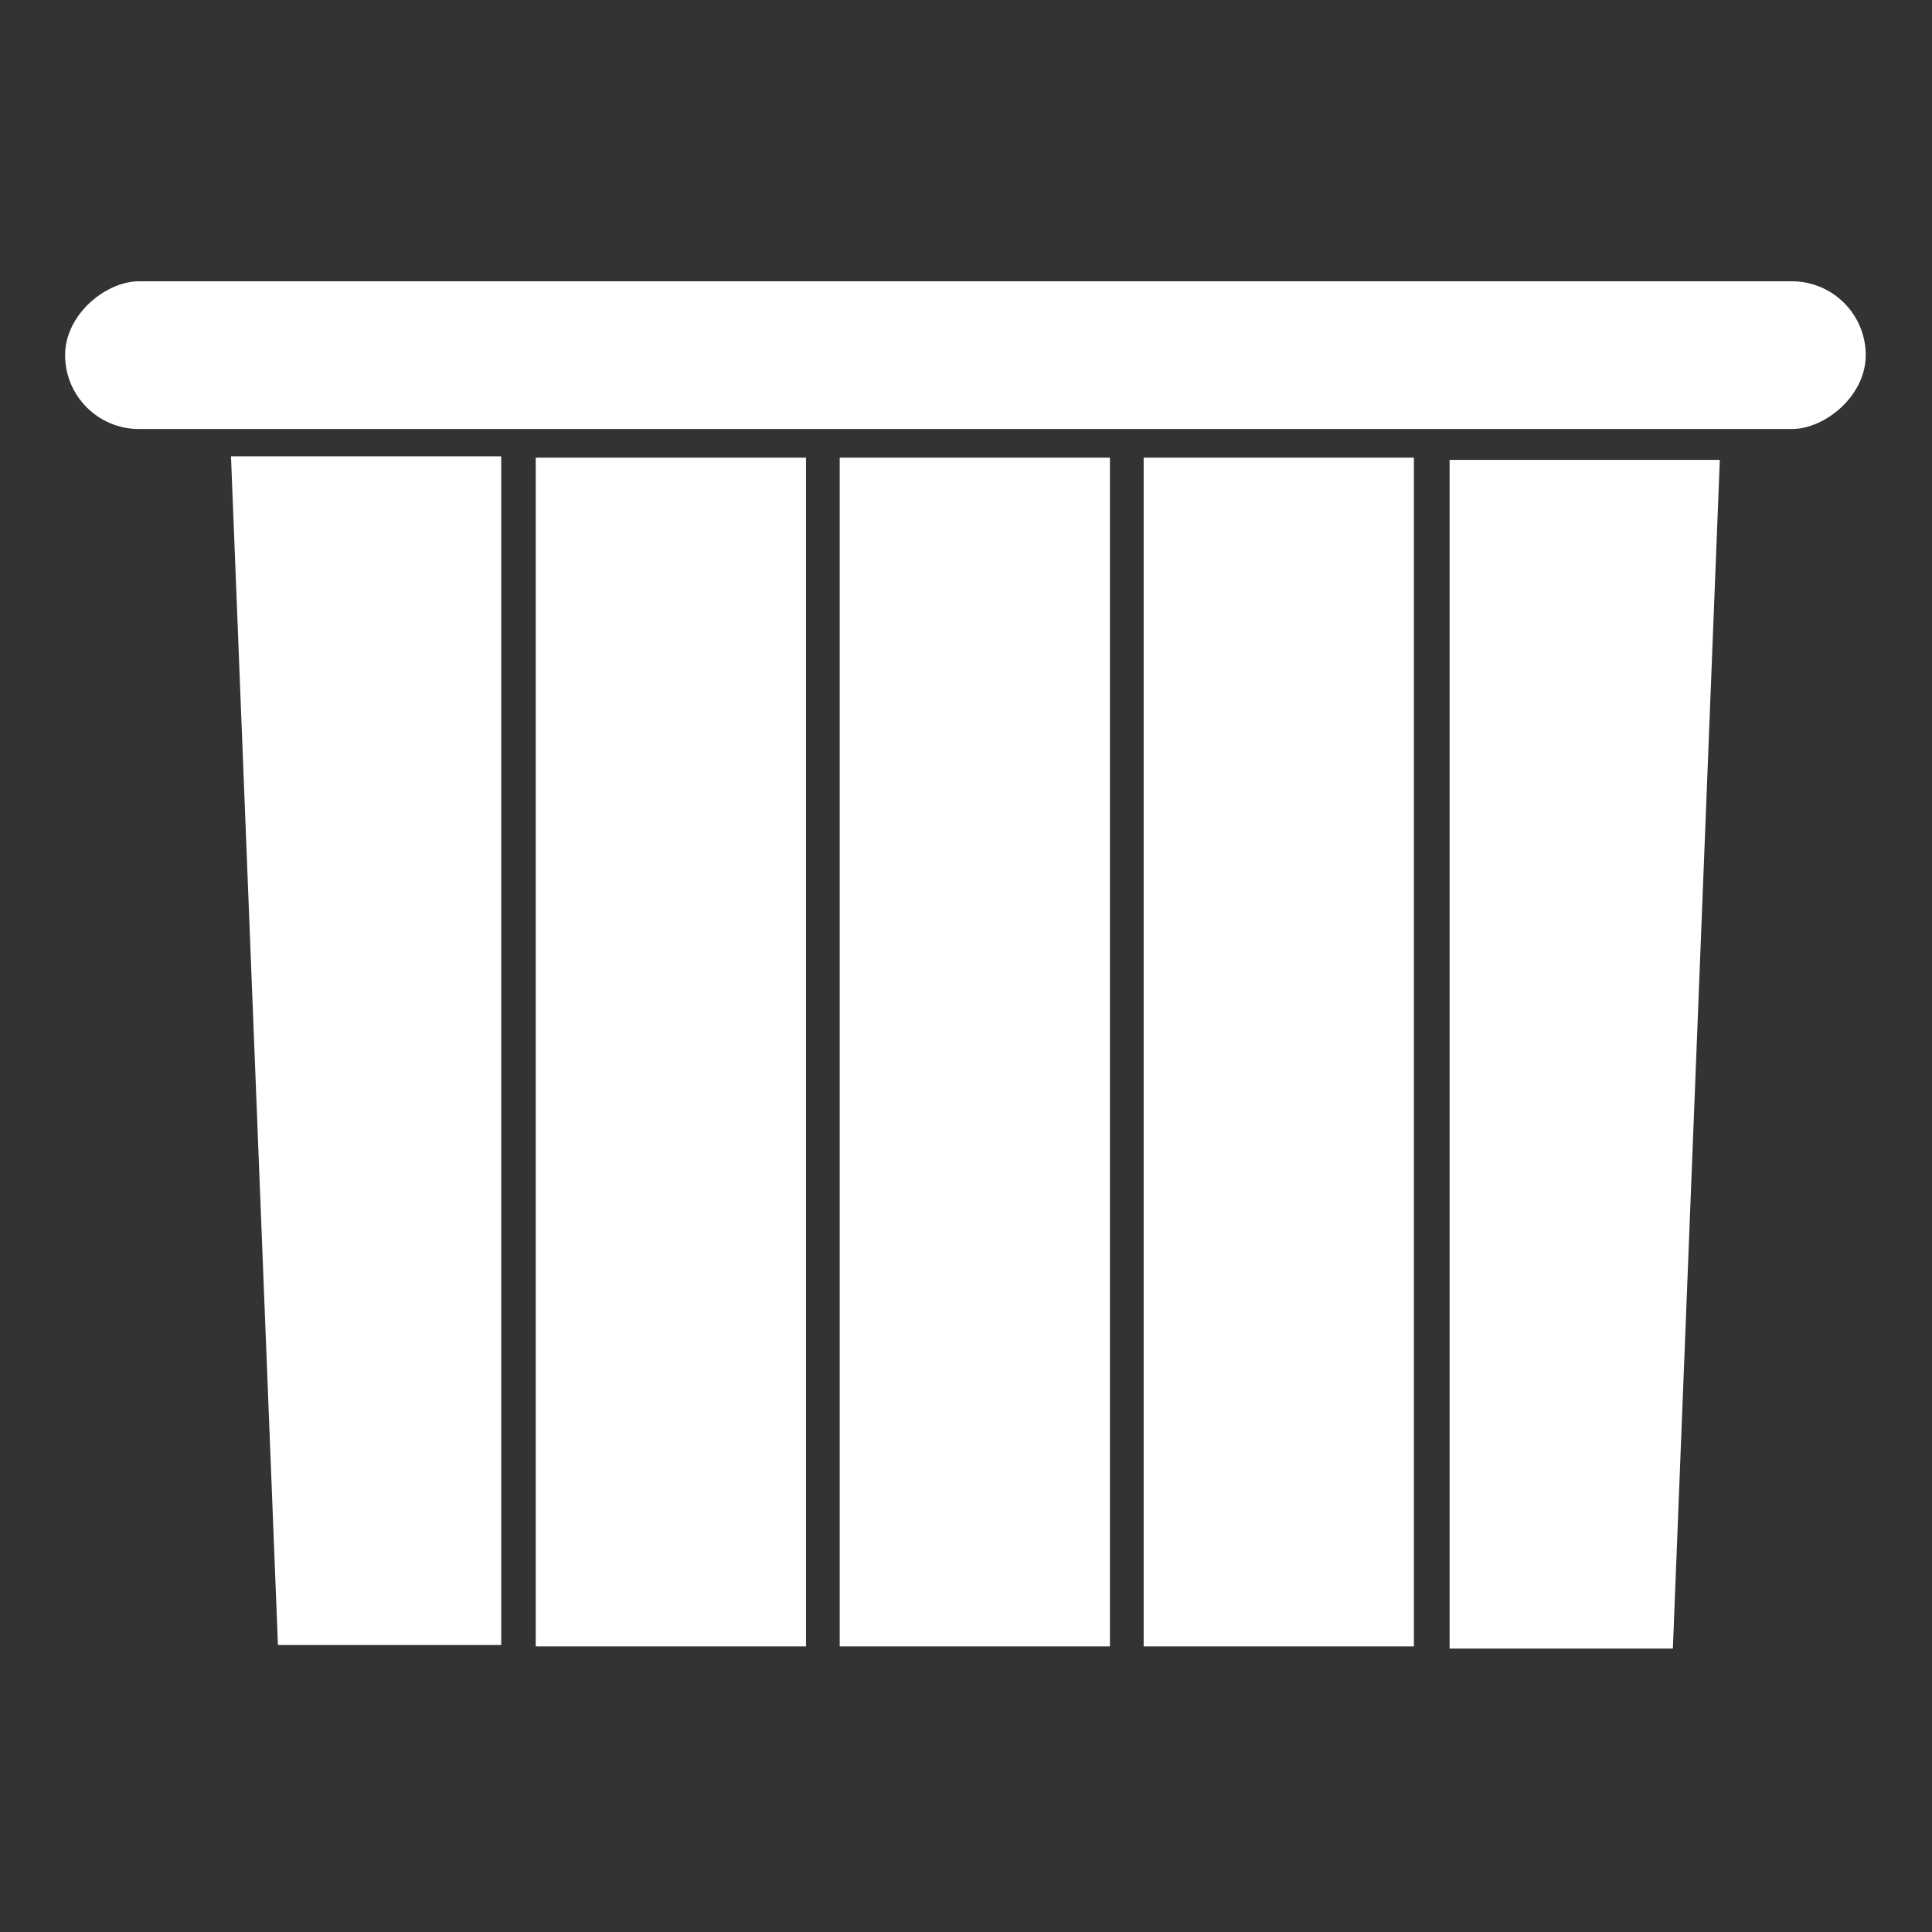
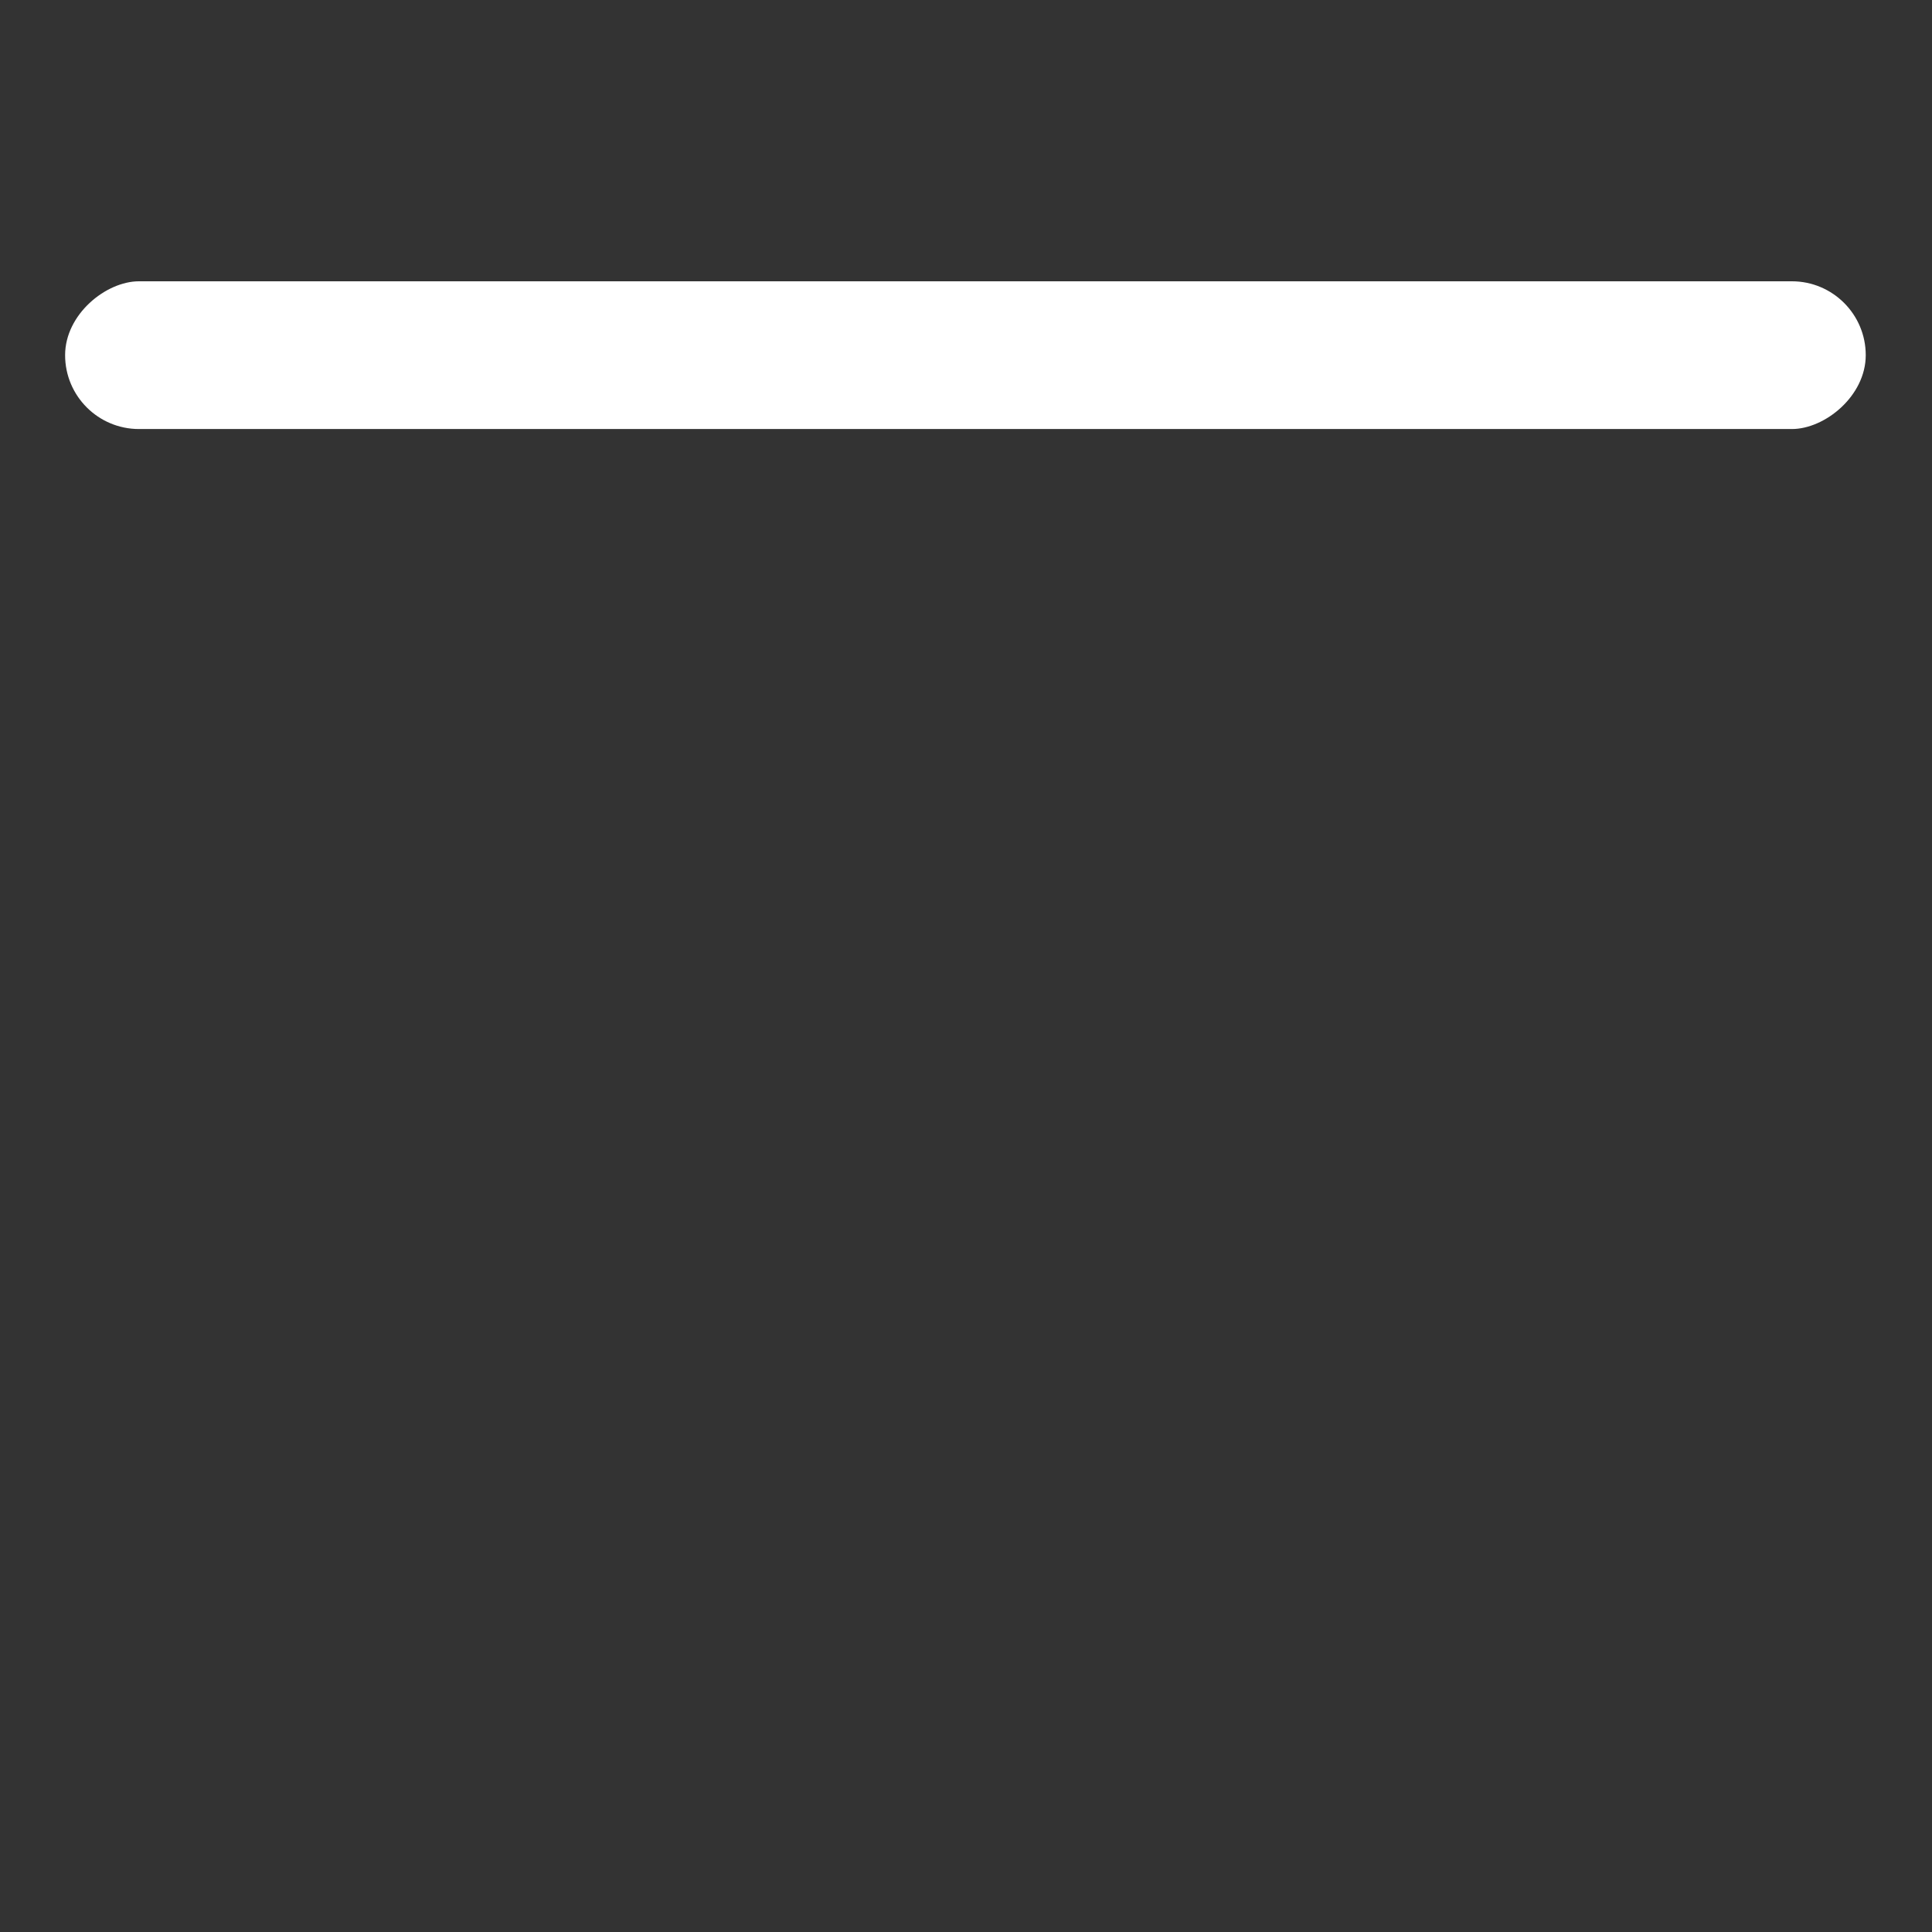
<svg xmlns="http://www.w3.org/2000/svg" xmlns:ns1="http://sodipodi.sourceforge.net/DTD/sodipodi-0.dtd" xmlns:ns2="http://www.inkscape.org/namespaces/inkscape" width="244.082" height="244.082" viewBox="0 0 64.58 64.58" version="1.1" id="svg5906" ns1:docname="logas-clear.svg" ns2:version="1.2.2 (b0a8486541, 2022-12-01)" ns2:export-filename="logas3.png" ns2:export-xdpi="96" ns2:export-ydpi="96">
  <rect x="0" y="0" width="64.58" height="64.58" fill="#333333" stroke="none" />
  <ns1:namedview id="namedview9085" pagecolor="#ffffff" bordercolor="#000000" borderopacity="0.25" ns2:showpageshadow="2" ns2:pageopacity="0.0" ns2:pagecheckerboard="0" ns2:deskcolor="#d1d1d1" showgrid="false" ns2:zoom="2.419001" ns2:cx="46.713499" ns2:cy="128.56547" ns2:window-width="1920" ns2:window-height="1001" ns2:window-x="0" ns2:window-y="0" ns2:window-maximized="1" ns2:current-layer="svg5906" />
  <defs id="defs5903" />
  <g id="layer1" transform="matrix(0.8,0,0,0.8,-38.55,-104.259)">
-     <rect style="fill:#ffffff;stroke:none;stroke-width:0.181" id="rect1056" width="11.291" height="49.668" x="70.573" y="149.446" />
-     <rect style="fill:#ffffff;stroke:none;stroke-width:0.181" id="rect1058" width="11.291" height="49.668" x="83.273" y="149.446" />
-     <rect style="fill:#ffffff;stroke:none;stroke-width:0.181" id="rect1060" width="11.291" height="49.668" x="95.973" y="149.446" />
    <rect style="fill:#ffffff;stroke:none;stroke-width:0.165" id="rect1113" width="6.173" height="75.236" x="142.077" y="-126.144" ry="3.087" transform="rotate(90)" />
-     <path id="rect5062" style="fill:#ffffff;stroke:none;stroke-width:0.181" d="M 57.839,149.39 H 69.13 v 49.668 h -9.329 z" />
-     <path id="path5114" style="fill:#ffffff;stroke:none;stroke-width:0.181" d="m 120.047,149.539 h -11.291 v 49.668 h 9.329 z" />
  </g>
</svg>